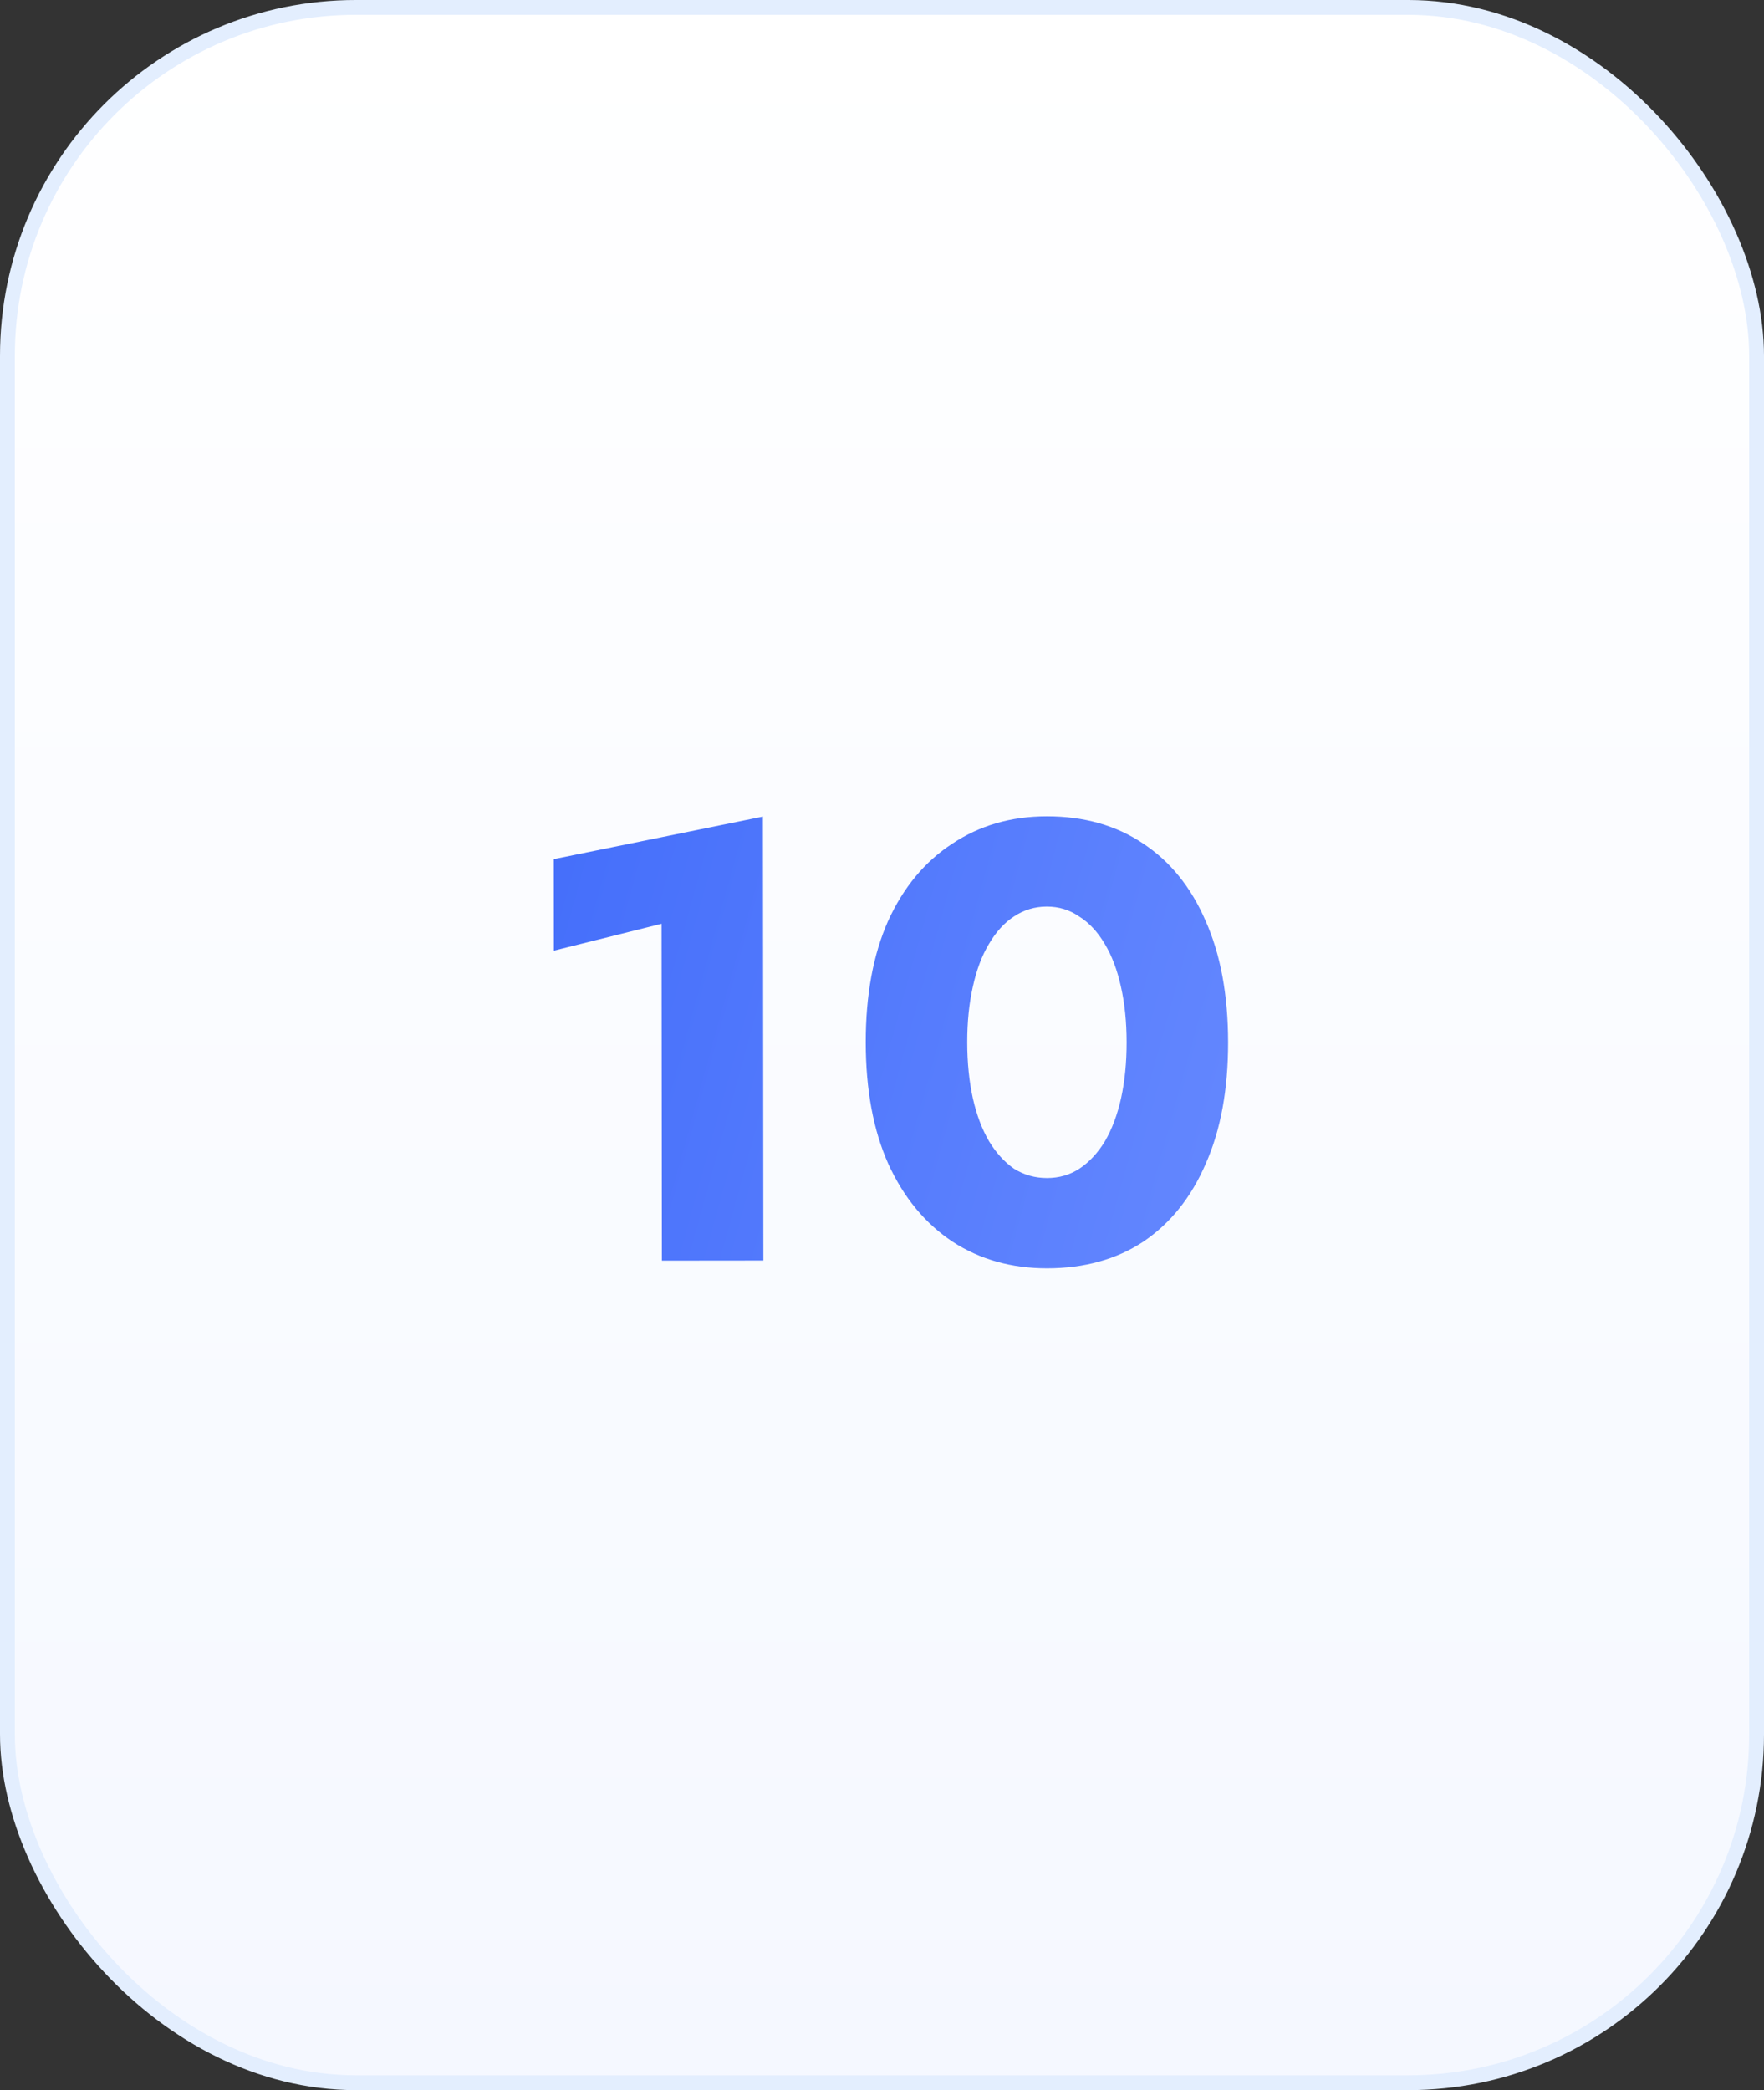
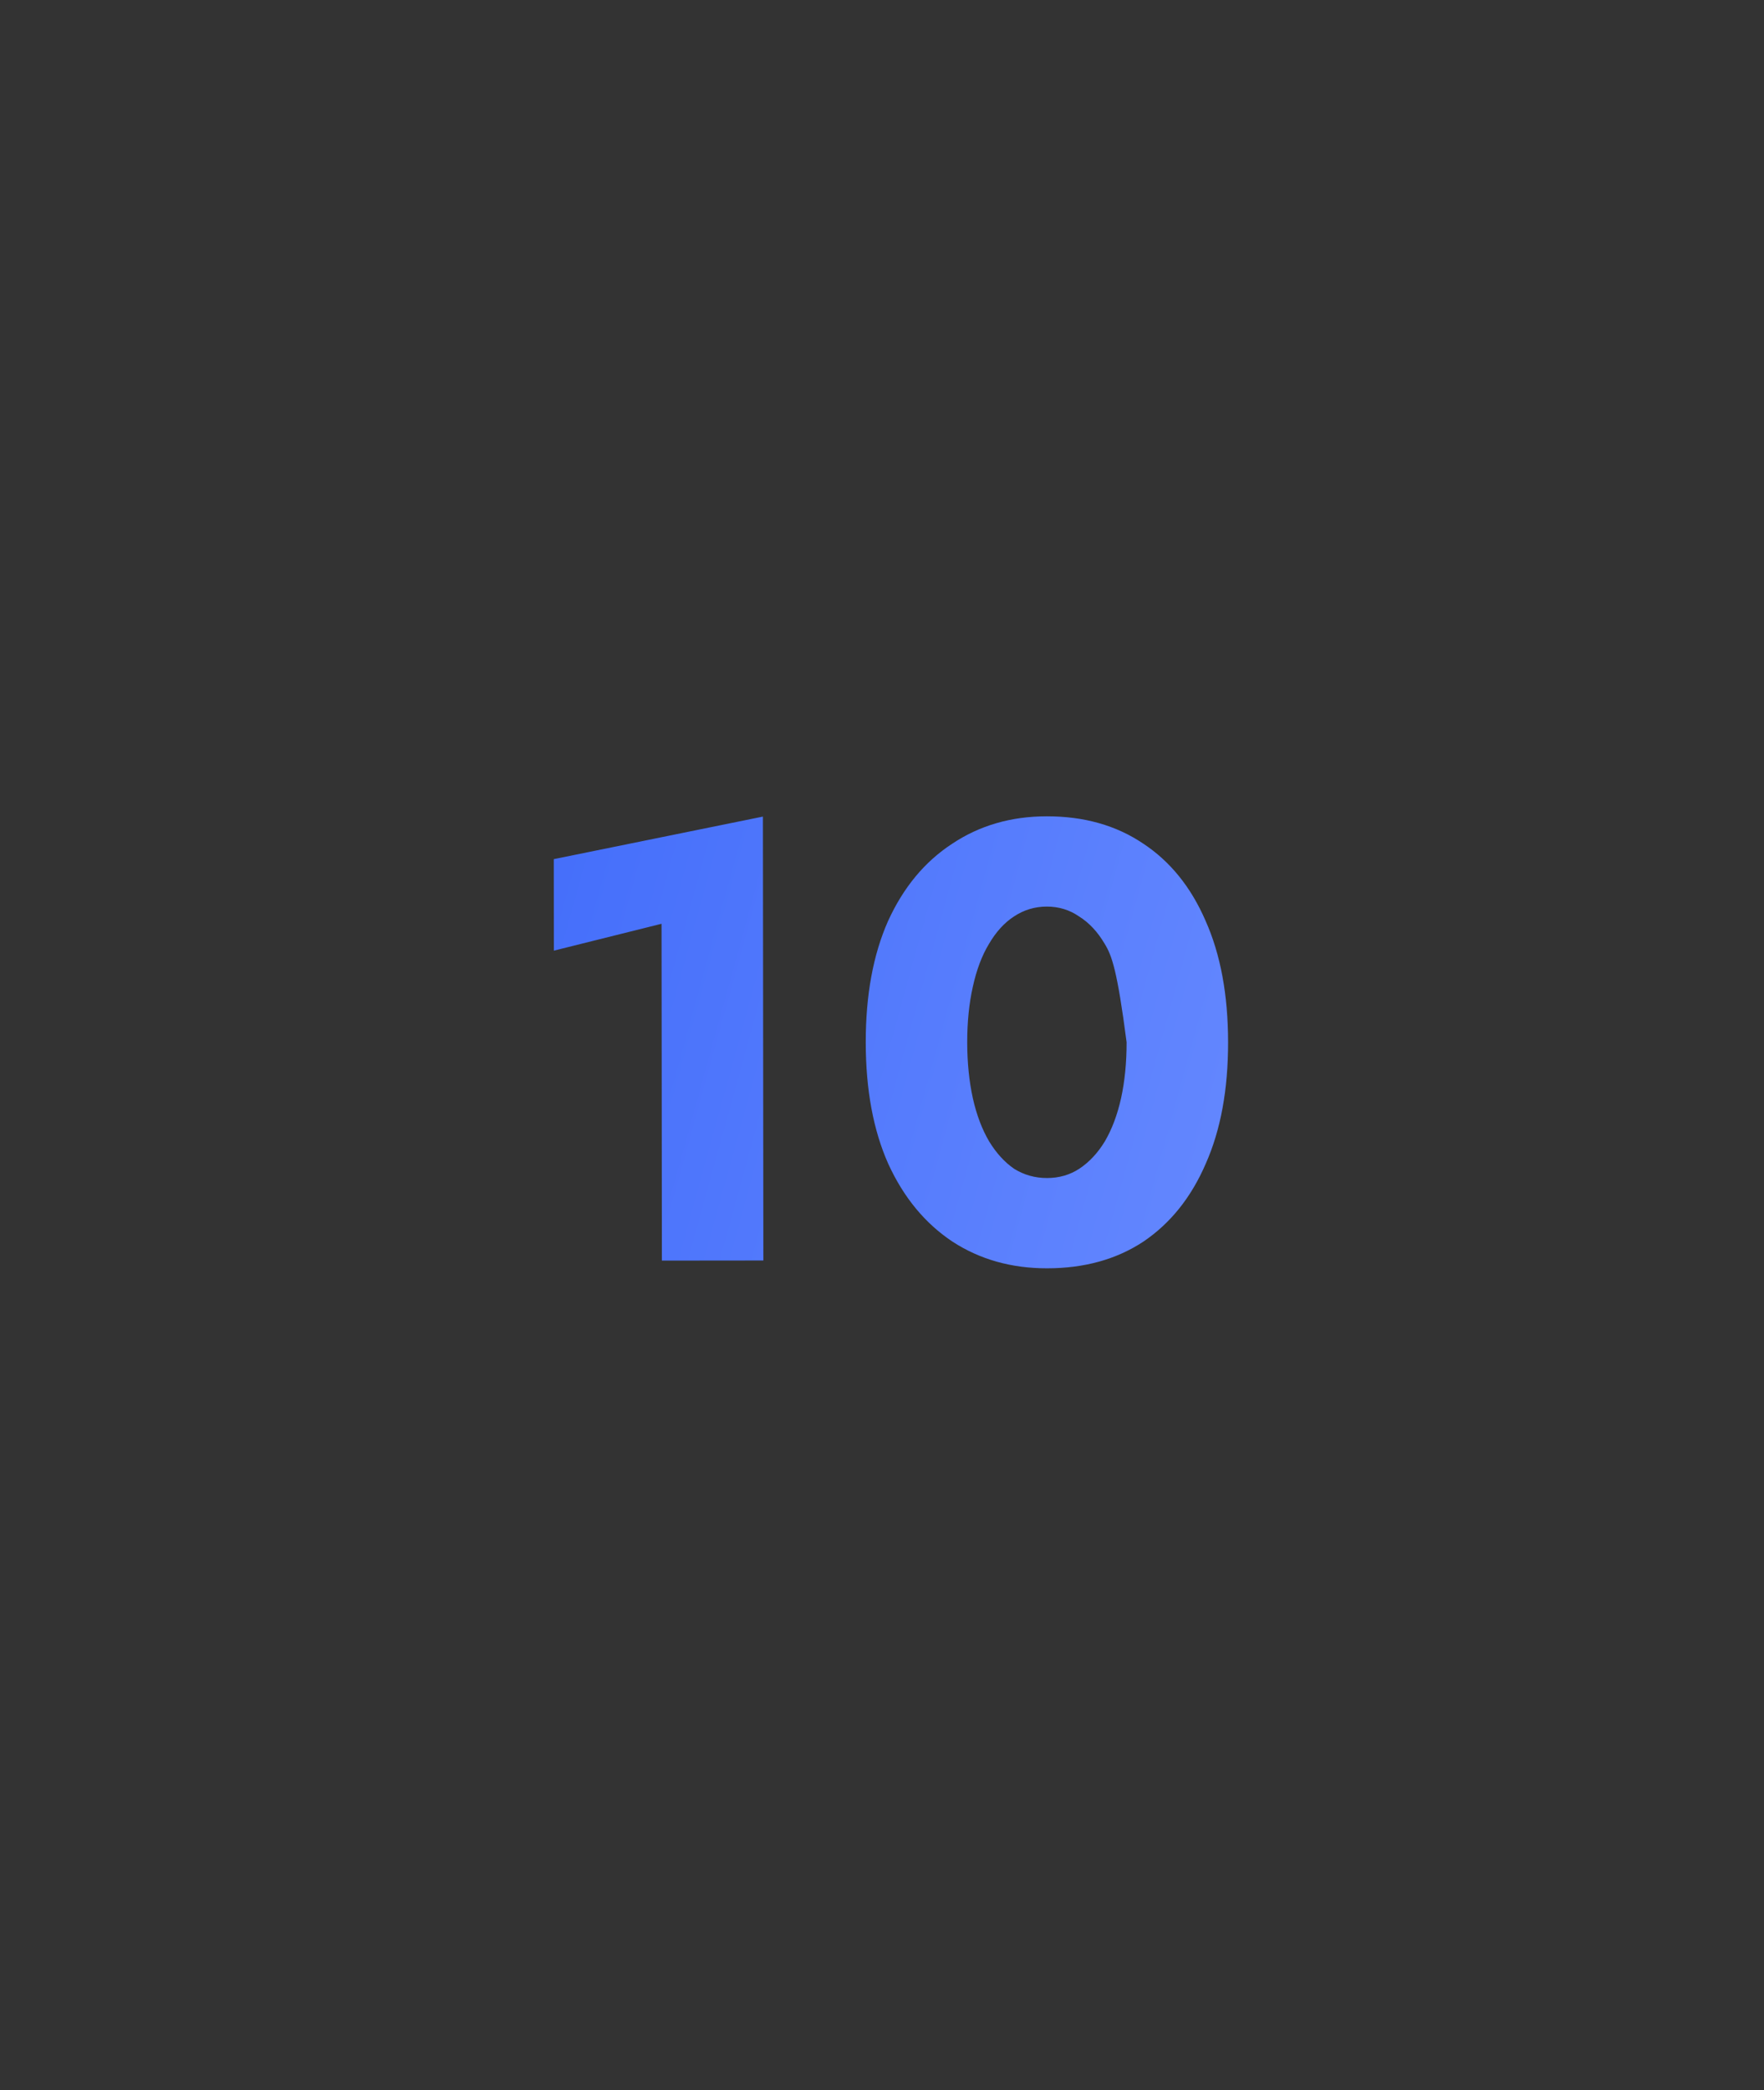
<svg xmlns="http://www.w3.org/2000/svg" width="119" height="141" viewBox="0 0 119 141" fill="none">
  <rect x="0" y="0" width="119" height="141" fill="#333333" stroke="none" />
-   <rect x="0.5" y="0.5" width="118" height="140" rx="23.5" fill="url(#paint0_linear_14_694)" stroke="#E3EEFE" />
-   <path d="M37.364 64.131L37.358 57.957L51.467 55.087L51.497 85.033L44.651 85.04L44.628 62.318L37.364 64.131ZM65.249 70.32C65.251 71.692 65.378 72.952 65.631 74.099C65.884 75.219 66.249 76.185 66.726 76.996C67.203 77.78 67.763 78.395 68.408 78.843C69.08 79.262 69.823 79.471 70.635 79.47C71.447 79.469 72.174 79.259 72.818 78.838C73.49 78.389 74.063 77.773 74.538 76.989C75.013 76.176 75.376 75.21 75.627 74.089C75.878 72.941 76.003 71.681 76.001 70.309C76 68.937 75.873 67.691 75.62 66.571C75.367 65.424 75.002 64.458 74.525 63.675C74.048 62.863 73.473 62.248 72.801 61.828C72.157 61.381 71.428 61.157 70.616 61.158C69.804 61.159 69.063 61.384 68.391 61.833C67.747 62.253 67.188 62.87 66.713 63.682C66.238 64.467 65.875 65.433 65.624 66.581C65.373 67.702 65.248 68.948 65.249 70.32ZM58.403 70.326C58.4 67.135 58.902 64.404 59.907 62.135C60.941 59.866 62.381 58.129 64.228 56.923C66.075 55.689 68.202 55.071 70.61 55.068C73.13 55.066 75.301 55.68 77.122 56.91C78.943 58.112 80.345 59.847 81.327 62.114C82.338 64.381 82.844 67.11 82.847 70.302C82.851 73.494 82.349 76.225 81.344 78.494C80.366 80.763 78.968 82.514 77.149 83.748C75.33 84.954 73.161 85.558 70.641 85.56C68.233 85.563 66.104 84.963 64.255 83.761C62.406 82.531 60.962 80.782 59.924 78.515C58.913 76.248 58.407 73.519 58.403 70.326Z" fill="url(#paint1_linear_14_694)" />
+   <path d="M37.364 64.131L37.358 57.957L51.467 55.087L51.497 85.033L44.651 85.04L44.628 62.318L37.364 64.131ZM65.249 70.32C65.251 71.692 65.378 72.952 65.631 74.099C65.884 75.219 66.249 76.185 66.726 76.996C67.203 77.78 67.763 78.395 68.408 78.843C69.08 79.262 69.823 79.471 70.635 79.47C71.447 79.469 72.174 79.259 72.818 78.838C73.49 78.389 74.063 77.773 74.538 76.989C75.013 76.176 75.376 75.21 75.627 74.089C75.878 72.941 76.003 71.681 76.001 70.309C75.367 65.424 75.002 64.458 74.525 63.675C74.048 62.863 73.473 62.248 72.801 61.828C72.157 61.381 71.428 61.157 70.616 61.158C69.804 61.159 69.063 61.384 68.391 61.833C67.747 62.253 67.188 62.87 66.713 63.682C66.238 64.467 65.875 65.433 65.624 66.581C65.373 67.702 65.248 68.948 65.249 70.32ZM58.403 70.326C58.4 67.135 58.902 64.404 59.907 62.135C60.941 59.866 62.381 58.129 64.228 56.923C66.075 55.689 68.202 55.071 70.61 55.068C73.13 55.066 75.301 55.68 77.122 56.91C78.943 58.112 80.345 59.847 81.327 62.114C82.338 64.381 82.844 67.11 82.847 70.302C82.851 73.494 82.349 76.225 81.344 78.494C80.366 80.763 78.968 82.514 77.149 83.748C75.33 84.954 73.161 85.558 70.641 85.56C68.233 85.563 66.104 84.963 64.255 83.761C62.406 82.531 60.962 80.782 59.924 78.515C58.913 76.248 58.407 73.519 58.403 70.326Z" fill="url(#paint1_linear_14_694)" />
  <defs>
    <linearGradient id="paint0_linear_14_694" x1="59.5" y1="0" x2="59.5" y2="141" gradientUnits="userSpaceOnUse">
      <stop stop-color="white" />
      <stop offset="1" stop-color="#F5F8FF" />
    </linearGradient>
    <linearGradient id="paint1_linear_14_694" x1="36.381" y1="47.639" x2="92.098" y2="63.028" gradientUnits="userSpaceOnUse">
      <stop stop-color="#436DFA" />
      <stop offset="1" stop-color="#6689FF" />
    </linearGradient>
  </defs>
</svg>